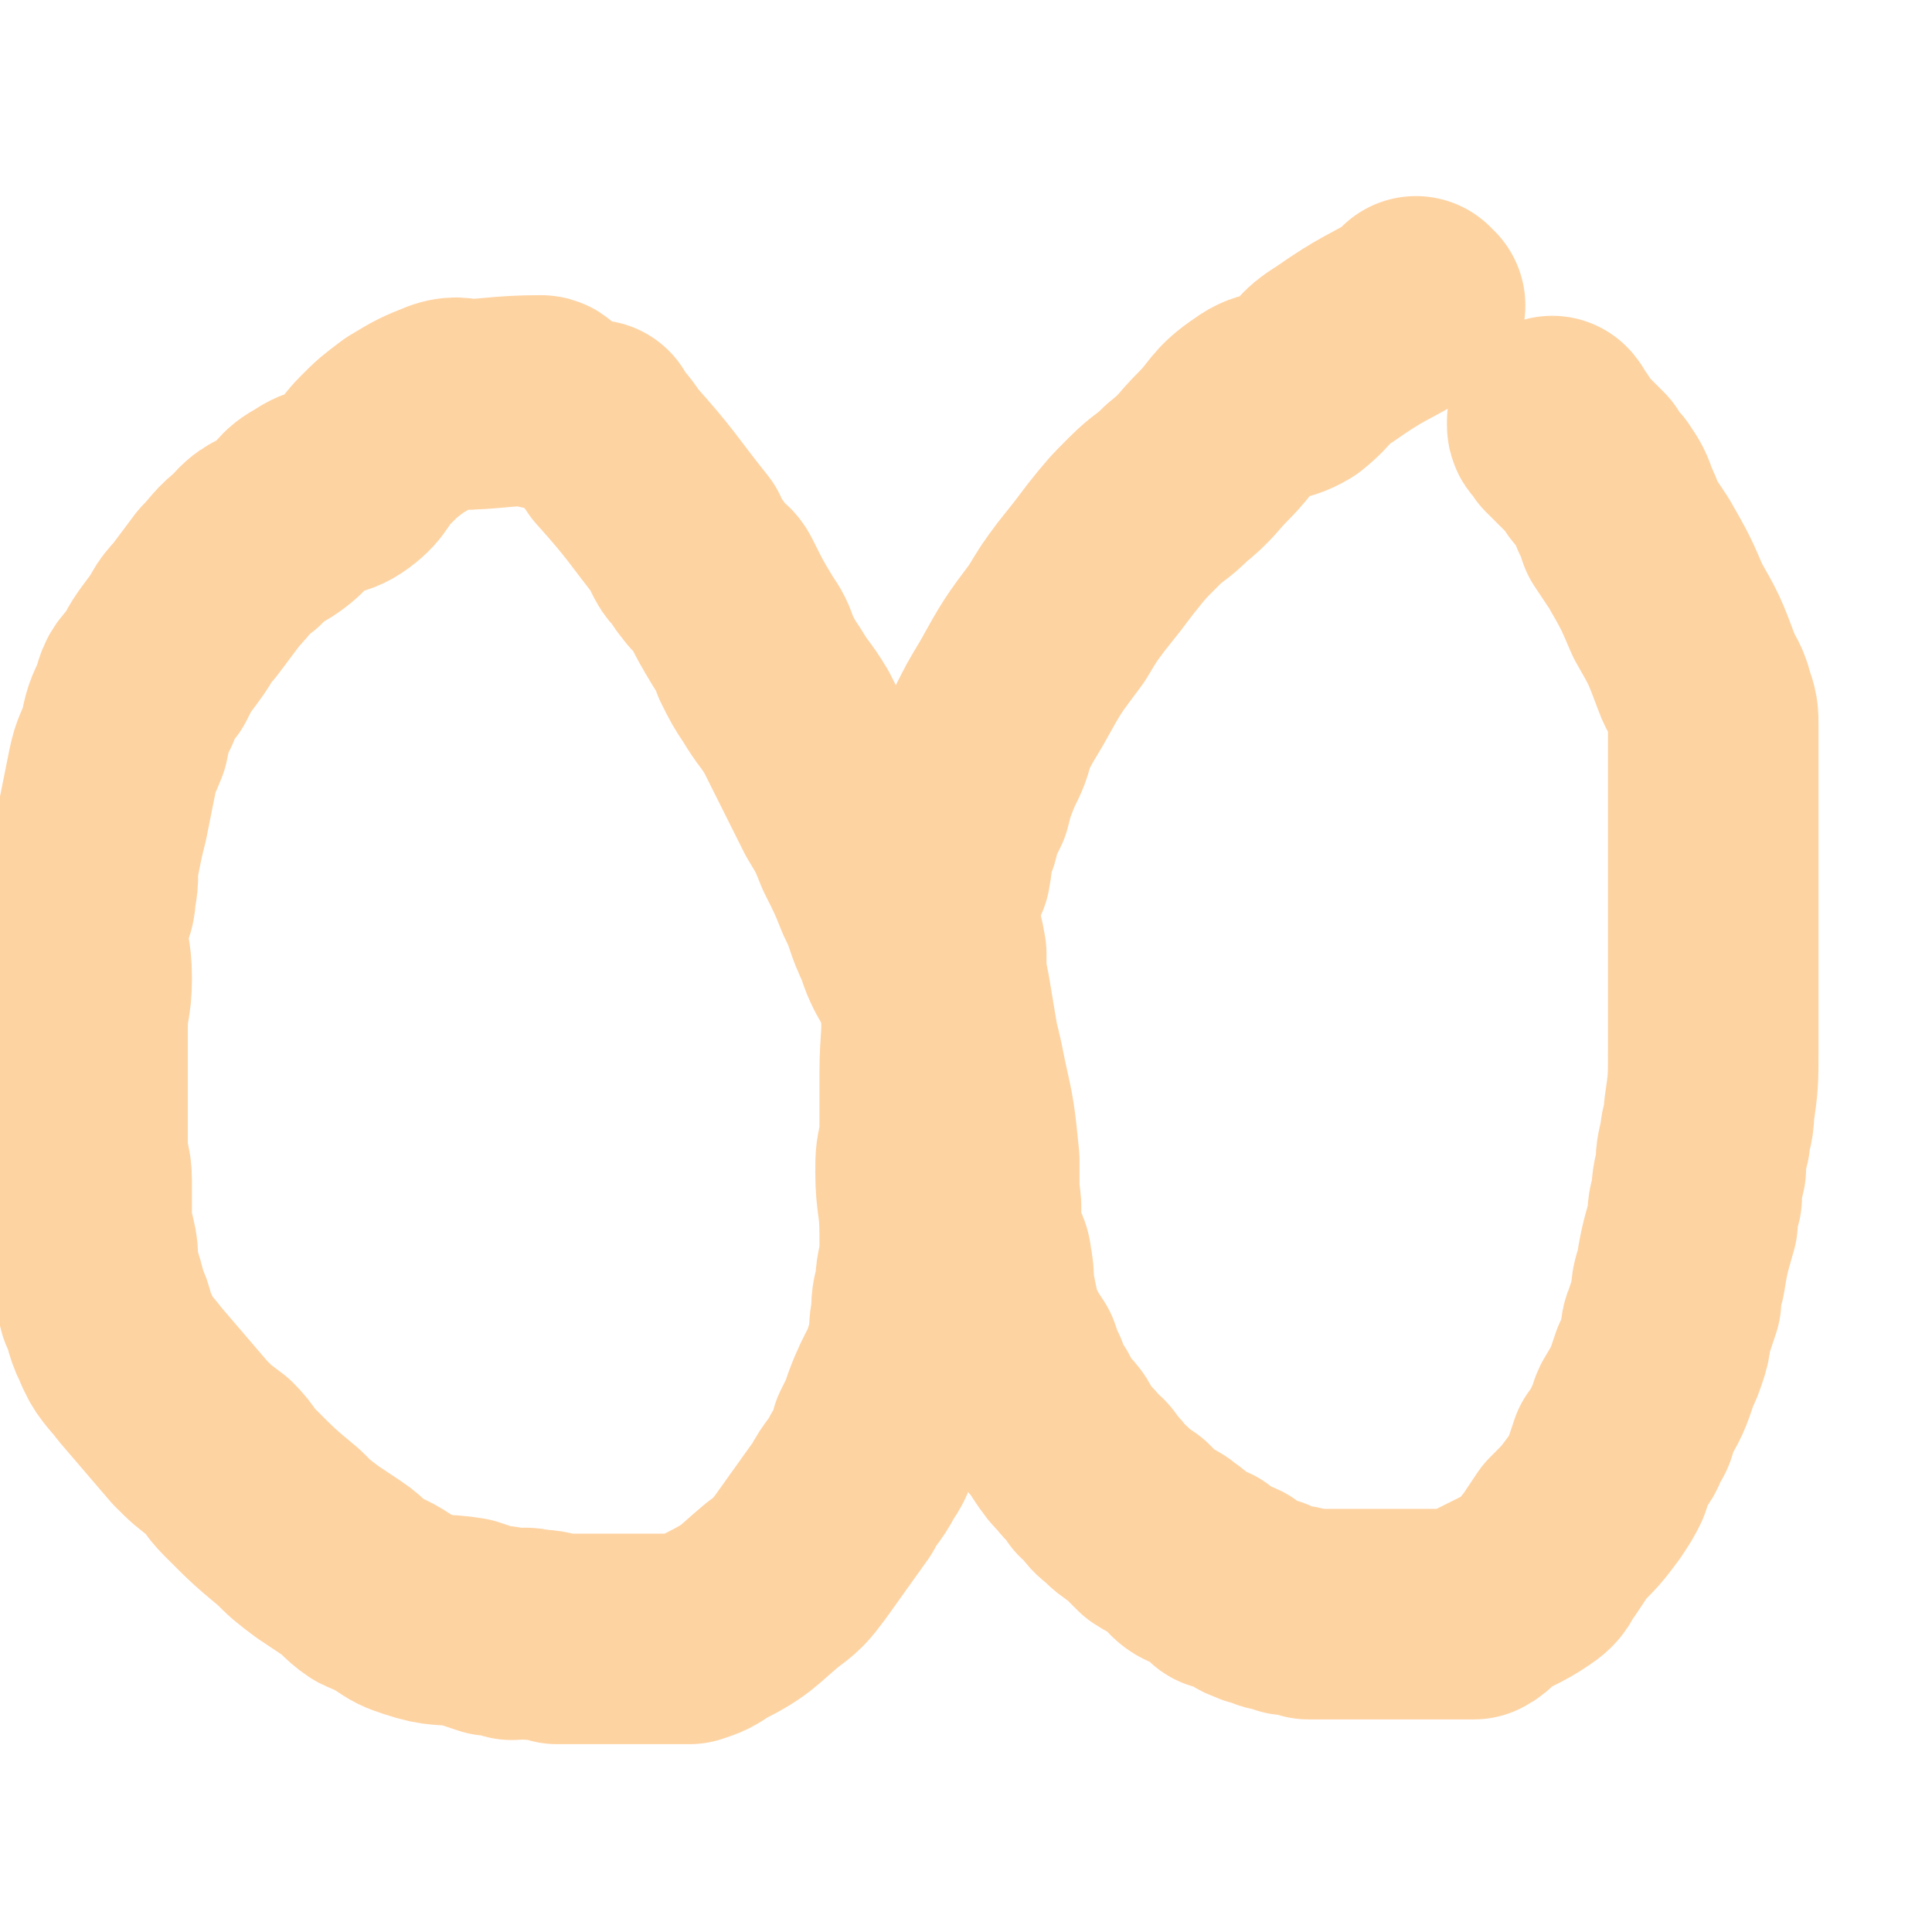
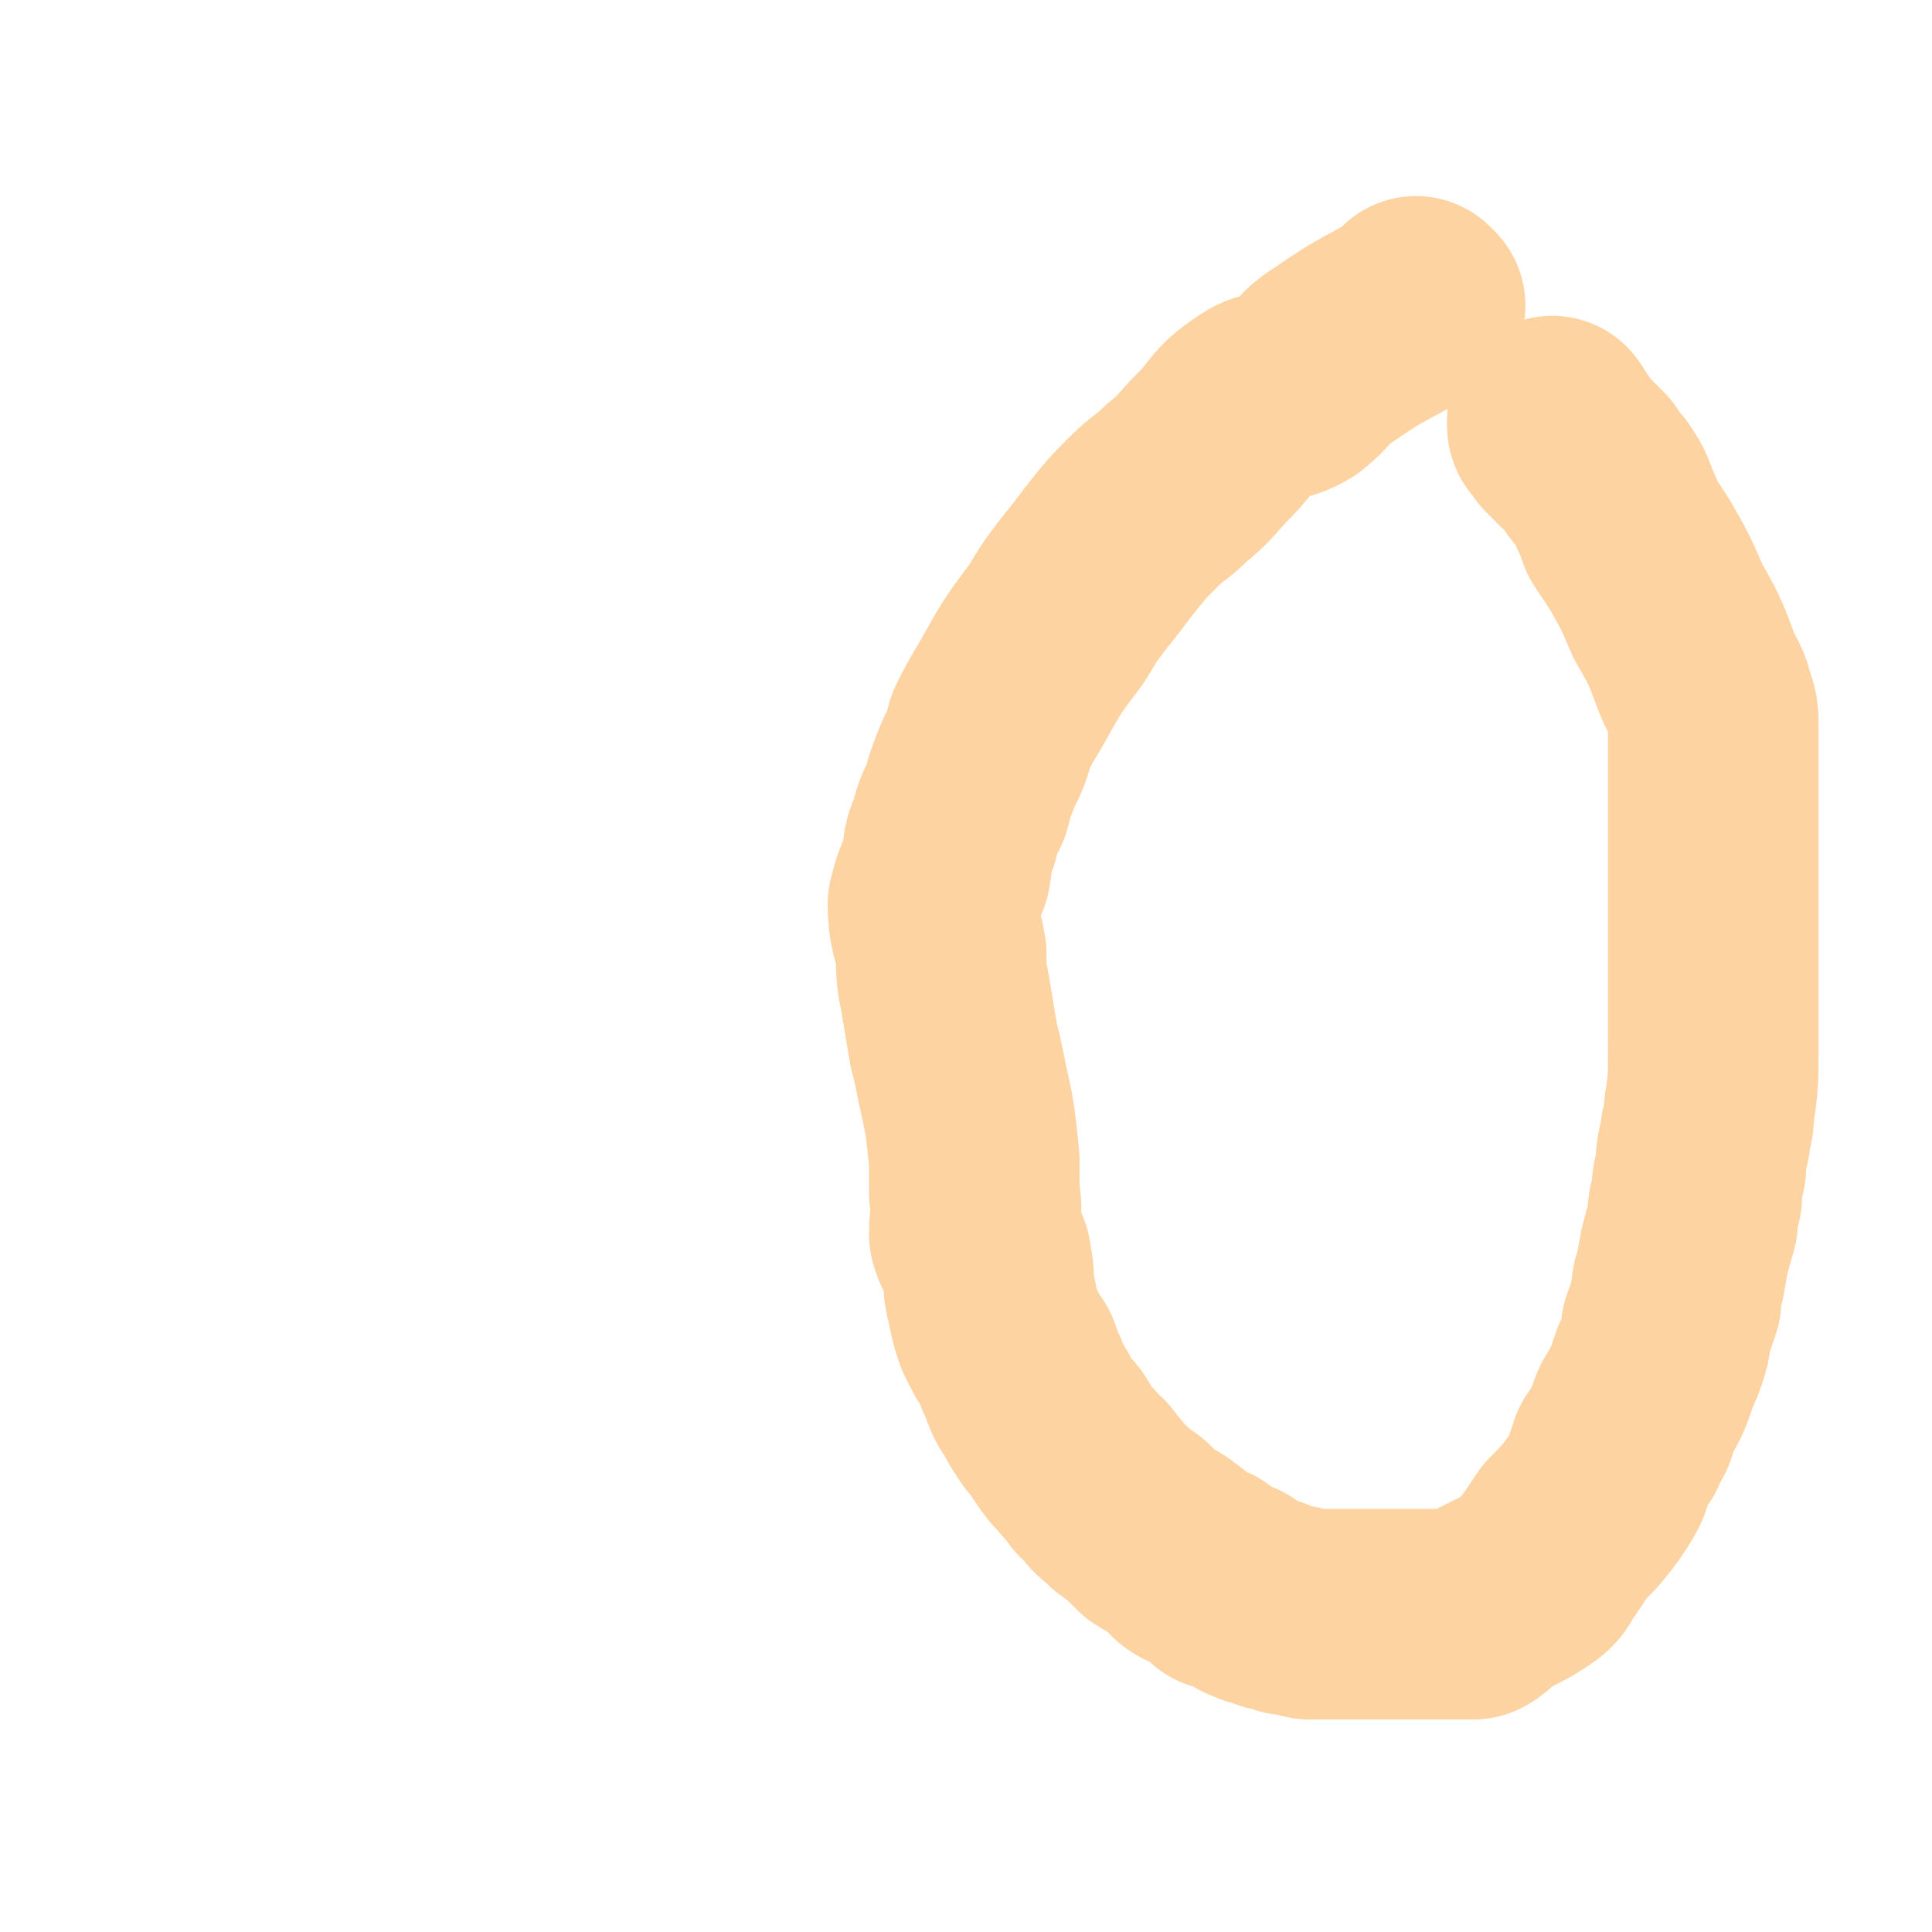
<svg xmlns="http://www.w3.org/2000/svg" viewBox="0 0 468 468" version="1.1">
  <g fill="none" stroke="#FED3A2" stroke-width="51" stroke-linecap="round" stroke-linejoin="round">
-     <path d="M132,98c0,0 -1,-1 -1,-1 0,0 0,1 1,1 0,0 0,0 0,0 0,0 -1,-1 -1,-1 0,0 0,1 1,1 0,0 0,0 0,0 0,0 -1,-1 -1,-1 0,0 0,1 1,1 0,0 0,0 0,0 0,0 0,-1 -1,-1 -10,0 -12,1 -20,1 -1,0 3,0 2,0 -1,0 -2,-1 -5,0 -5,2 -5,2 -10,5 -4,3 -4,3 -7,6 -4,4 -3,5 -7,8 -4,3 -5,1 -9,4 -4,2 -3,3 -7,6 -4,3 -5,2 -8,6 -4,3 -4,4 -7,7 -3,4 -3,4 -6,8 -3,3 -2,3 -5,7 -3,4 -3,4 -5,8 -3,3 -3,3 -4,7 -2,4 -2,4 -3,9 -2,5 -2,4 -3,9 -1,5 -1,5 -2,10 -1,4 -1,4 -2,9 -1,5 0,5 -1,9 0,5 -2,4 -2,9 0,6 1,6 1,12 0,6 -1,6 -1,12 0,5 0,5 0,11 0,5 0,5 0,9 0,5 0,5 0,9 0,4 1,4 1,8 0,4 0,4 0,8 0,3 0,3 1,7 1,4 0,4 1,8 1,3 1,3 2,7 2,4 1,4 3,8 2,5 3,5 6,9 6,7 6,7 12,14 3,3 3,3 7,6 3,3 2,3 5,6 6,6 6,6 12,11 3,3 3,3 7,6 3,2 3,2 6,4 3,2 3,3 6,5 2,1 3,1 6,3 3,2 3,2 6,3 6,2 6,1 12,2 3,1 3,1 6,2 3,0 2,0 5,1 3,0 3,-1 5,0 3,0 3,0 6,1 6,0 6,0 11,0 4,0 4,0 7,0 3,0 3,0 7,0 3,0 3,0 7,0 3,-1 3,-1 6,-3 8,-4 8,-5 14,-10 4,-3 4,-3 7,-7 5,-7 5,-7 10,-14 2,-4 3,-4 5,-8 2,-3 2,-3 3,-7 2,-4 2,-4 3,-7 3,-8 4,-7 6,-15 1,-4 0,-4 1,-7 0,-4 0,-4 1,-7 0,-3 0,-3 1,-7 0,-3 0,-3 0,-6 0,-8 -1,-8 -1,-15 0,-4 0,-4 1,-8 0,-3 0,-3 0,-7 0,-5 0,-5 0,-9 0,-9 1,-9 0,-18 -2,-7 -4,-7 -6,-14 -3,-6 -2,-6 -5,-12 -2,-5 -2,-5 -5,-11 -2,-5 -2,-5 -5,-10 -5,-10 -5,-10 -10,-20 -3,-5 -3,-4 -6,-9 -2,-3 -2,-3 -4,-7 -1,-3 -1,-3 -3,-6 -3,-5 -3,-5 -6,-11 -1,-2 -2,-1 -3,-3 -2,-2 -1,-2 -3,-4 -1,-1 -1,-1 -2,-3 0,0 0,0 0,-1 0,0 0,0 0,0 0,0 0,0 0,0 0,0 -1,-1 -1,-1 0,0 1,1 1,1 -8,-10 -8,-11 -17,-21 -2,-3 -2,-3 -5,-6 0,-1 0,-1 0,-1 " />
    <path d="M344,74c0,0 -1,0 -1,-1 0,0 0,1 0,1 0,0 0,0 0,0 1,0 0,0 0,-1 0,0 0,1 0,1 0,0 0,0 0,0 -10,6 -10,5 -20,12 -5,3 -4,4 -9,8 -5,3 -6,1 -10,4 -6,4 -5,5 -10,10 -4,4 -4,5 -9,9 -4,4 -4,3 -8,7 -4,4 -4,4 -8,9 -3,4 -3,4 -7,9 -3,4 -3,4 -6,9 -6,8 -6,8 -11,17 -3,5 -3,5 -5,9 -1,4 -1,4 -3,8 -2,5 -2,5 -3,9 -2,4 -2,4 -3,8 -2,4 -1,4 -2,9 -2,4 -2,4 -3,8 0,6 1,6 2,12 0,5 0,5 1,10 1,6 1,6 2,12 1,4 1,4 2,9 2,9 2,9 3,19 0,4 0,4 0,8 1,5 0,5 0,10 1,4 3,4 3,7 1,4 0,5 1,8 1,5 1,5 2,8 2,4 2,4 4,7 1,3 1,3 2,5 1,3 1,3 3,6 1,2 1,2 3,5 2,2 2,2 3,4 2,3 2,3 4,5 2,3 3,2 4,5 3,2 2,3 5,5 2,2 2,2 5,4 2,2 2,2 4,4 3,2 3,1 5,3 2,1 2,2 3,3 2,2 3,1 5,2 2,2 2,2 4,4 1,0 1,-1 3,0 1,1 1,1 3,2 0,1 1,1 1,1 2,1 2,1 4,1 1,1 1,1 2,1 2,1 2,0 3,1 2,0 2,0 5,1 2,0 2,0 3,0 1,0 1,0 2,0 2,0 2,0 3,0 2,0 2,0 3,0 4,0 4,0 8,0 1,0 1,0 3,0 2,0 2,0 3,0 2,0 2,0 4,0 2,0 2,0 4,0 3,0 3,0 7,0 2,-1 2,-2 3,-3 2,-1 2,-1 4,-2 4,-2 4,-2 7,-4 3,-2 2,-3 4,-5 2,-3 2,-3 4,-6 4,-4 4,-4 7,-8 2,-3 2,-3 3,-5 1,-3 1,-3 2,-6 2,-2 2,-2 3,-5 2,-2 1,-3 2,-5 3,-5 3,-5 5,-11 1,-2 1,-2 2,-5 1,-3 0,-3 1,-5 1,-3 1,-3 2,-6 0,-3 0,-3 1,-6 1,-6 1,-6 3,-13 0,-3 0,-3 1,-6 0,-3 0,-3 1,-7 0,-3 0,-3 1,-7 0,-3 1,-3 1,-7 1,-7 1,-7 1,-15 0,-3 0,-3 0,-6 0,-4 0,-4 0,-7 0,-4 0,-4 0,-7 0,-6 0,-6 0,-12 0,-3 0,-3 0,-5 0,-4 0,-4 0,-7 0,-3 0,-3 0,-5 0,-3 0,-3 0,-6 0,-5 0,-5 0,-11 0,-3 0,-3 0,-6 0,-3 0,-3 0,-6 0,-3 0,-3 -1,-6 -1,-4 -2,-4 -3,-7 -3,-8 -3,-8 -7,-15 -3,-7 -3,-7 -7,-14 -2,-3 -2,-3 -4,-6 -1,-3 -1,-3 -2,-5 -1,-3 -1,-3 -3,-6 -2,-2 -2,-2 -3,-4 -3,-3 -3,-3 -7,-7 0,-1 0,-1 0,-1 -1,0 -1,-1 -1,-1 0,0 -1,0 -1,-1 0,0 0,0 0,0 0,0 0,0 0,0 1,0 0,-1 0,-1 0,0 0,1 0,1 0,0 0,0 0,0 1,0 0,-1 0,-1 0,0 0,1 0,1 0,0 0,0 0,0 " />
  </g>
</svg>